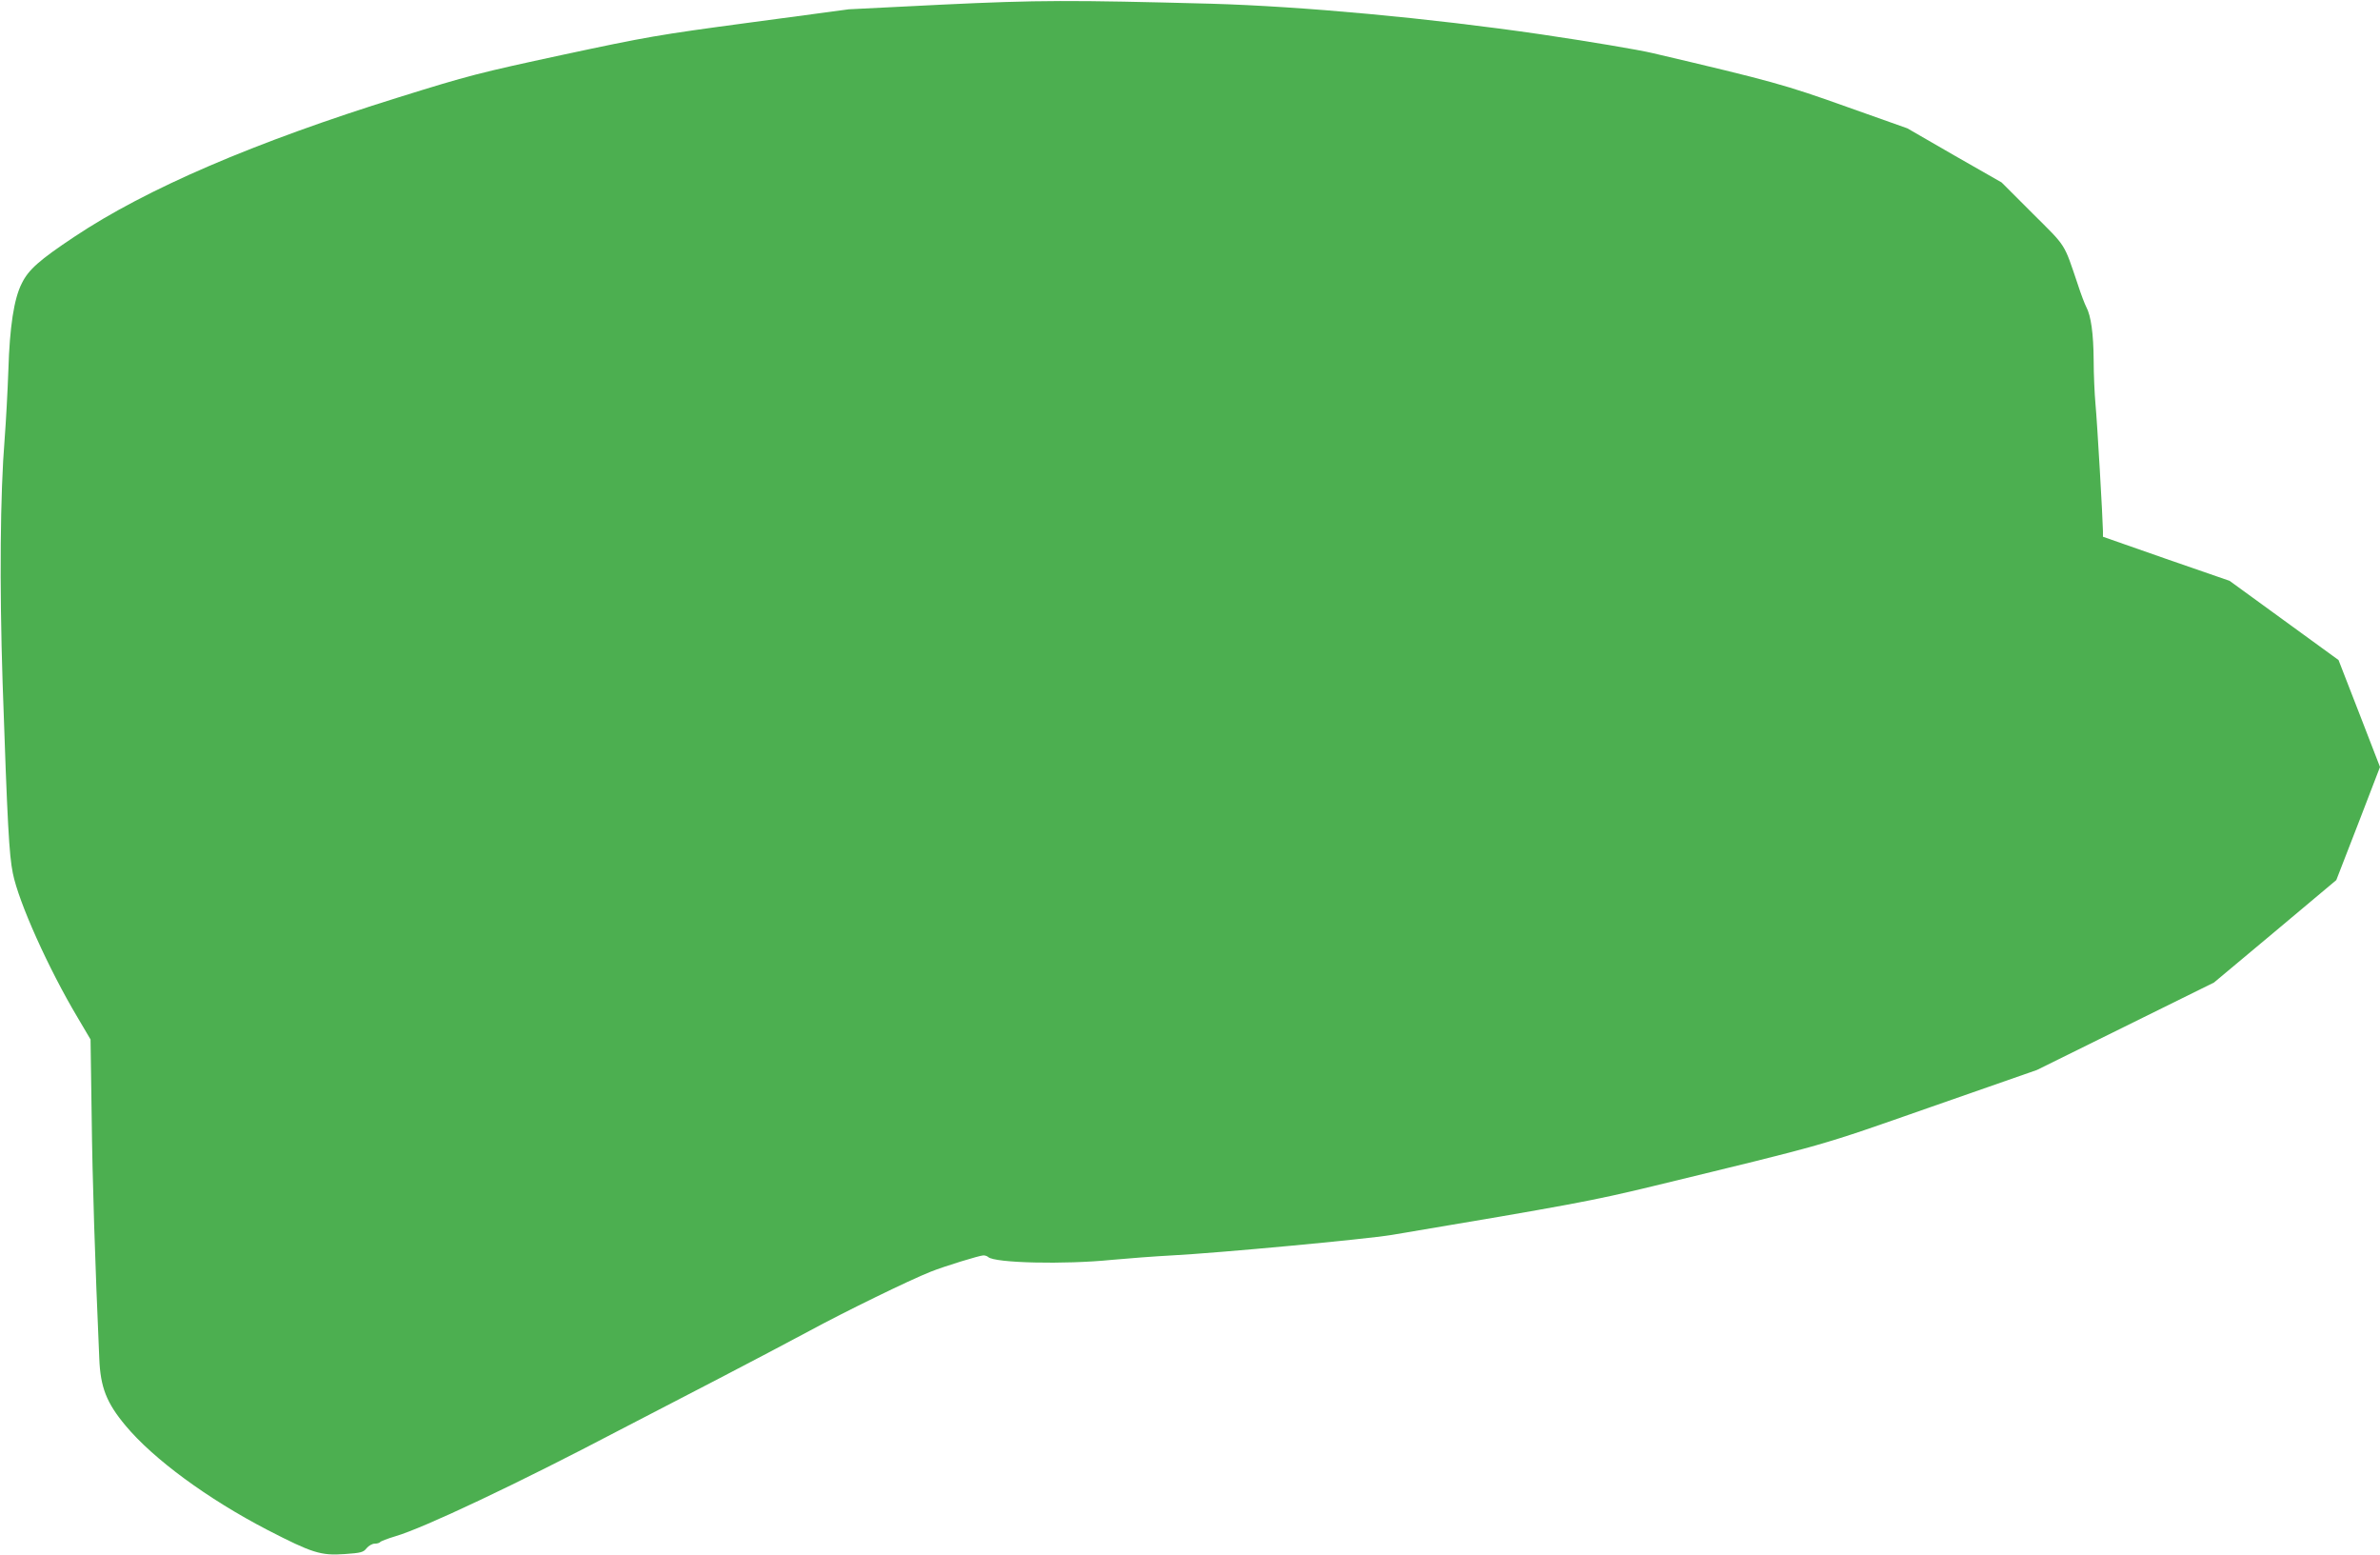
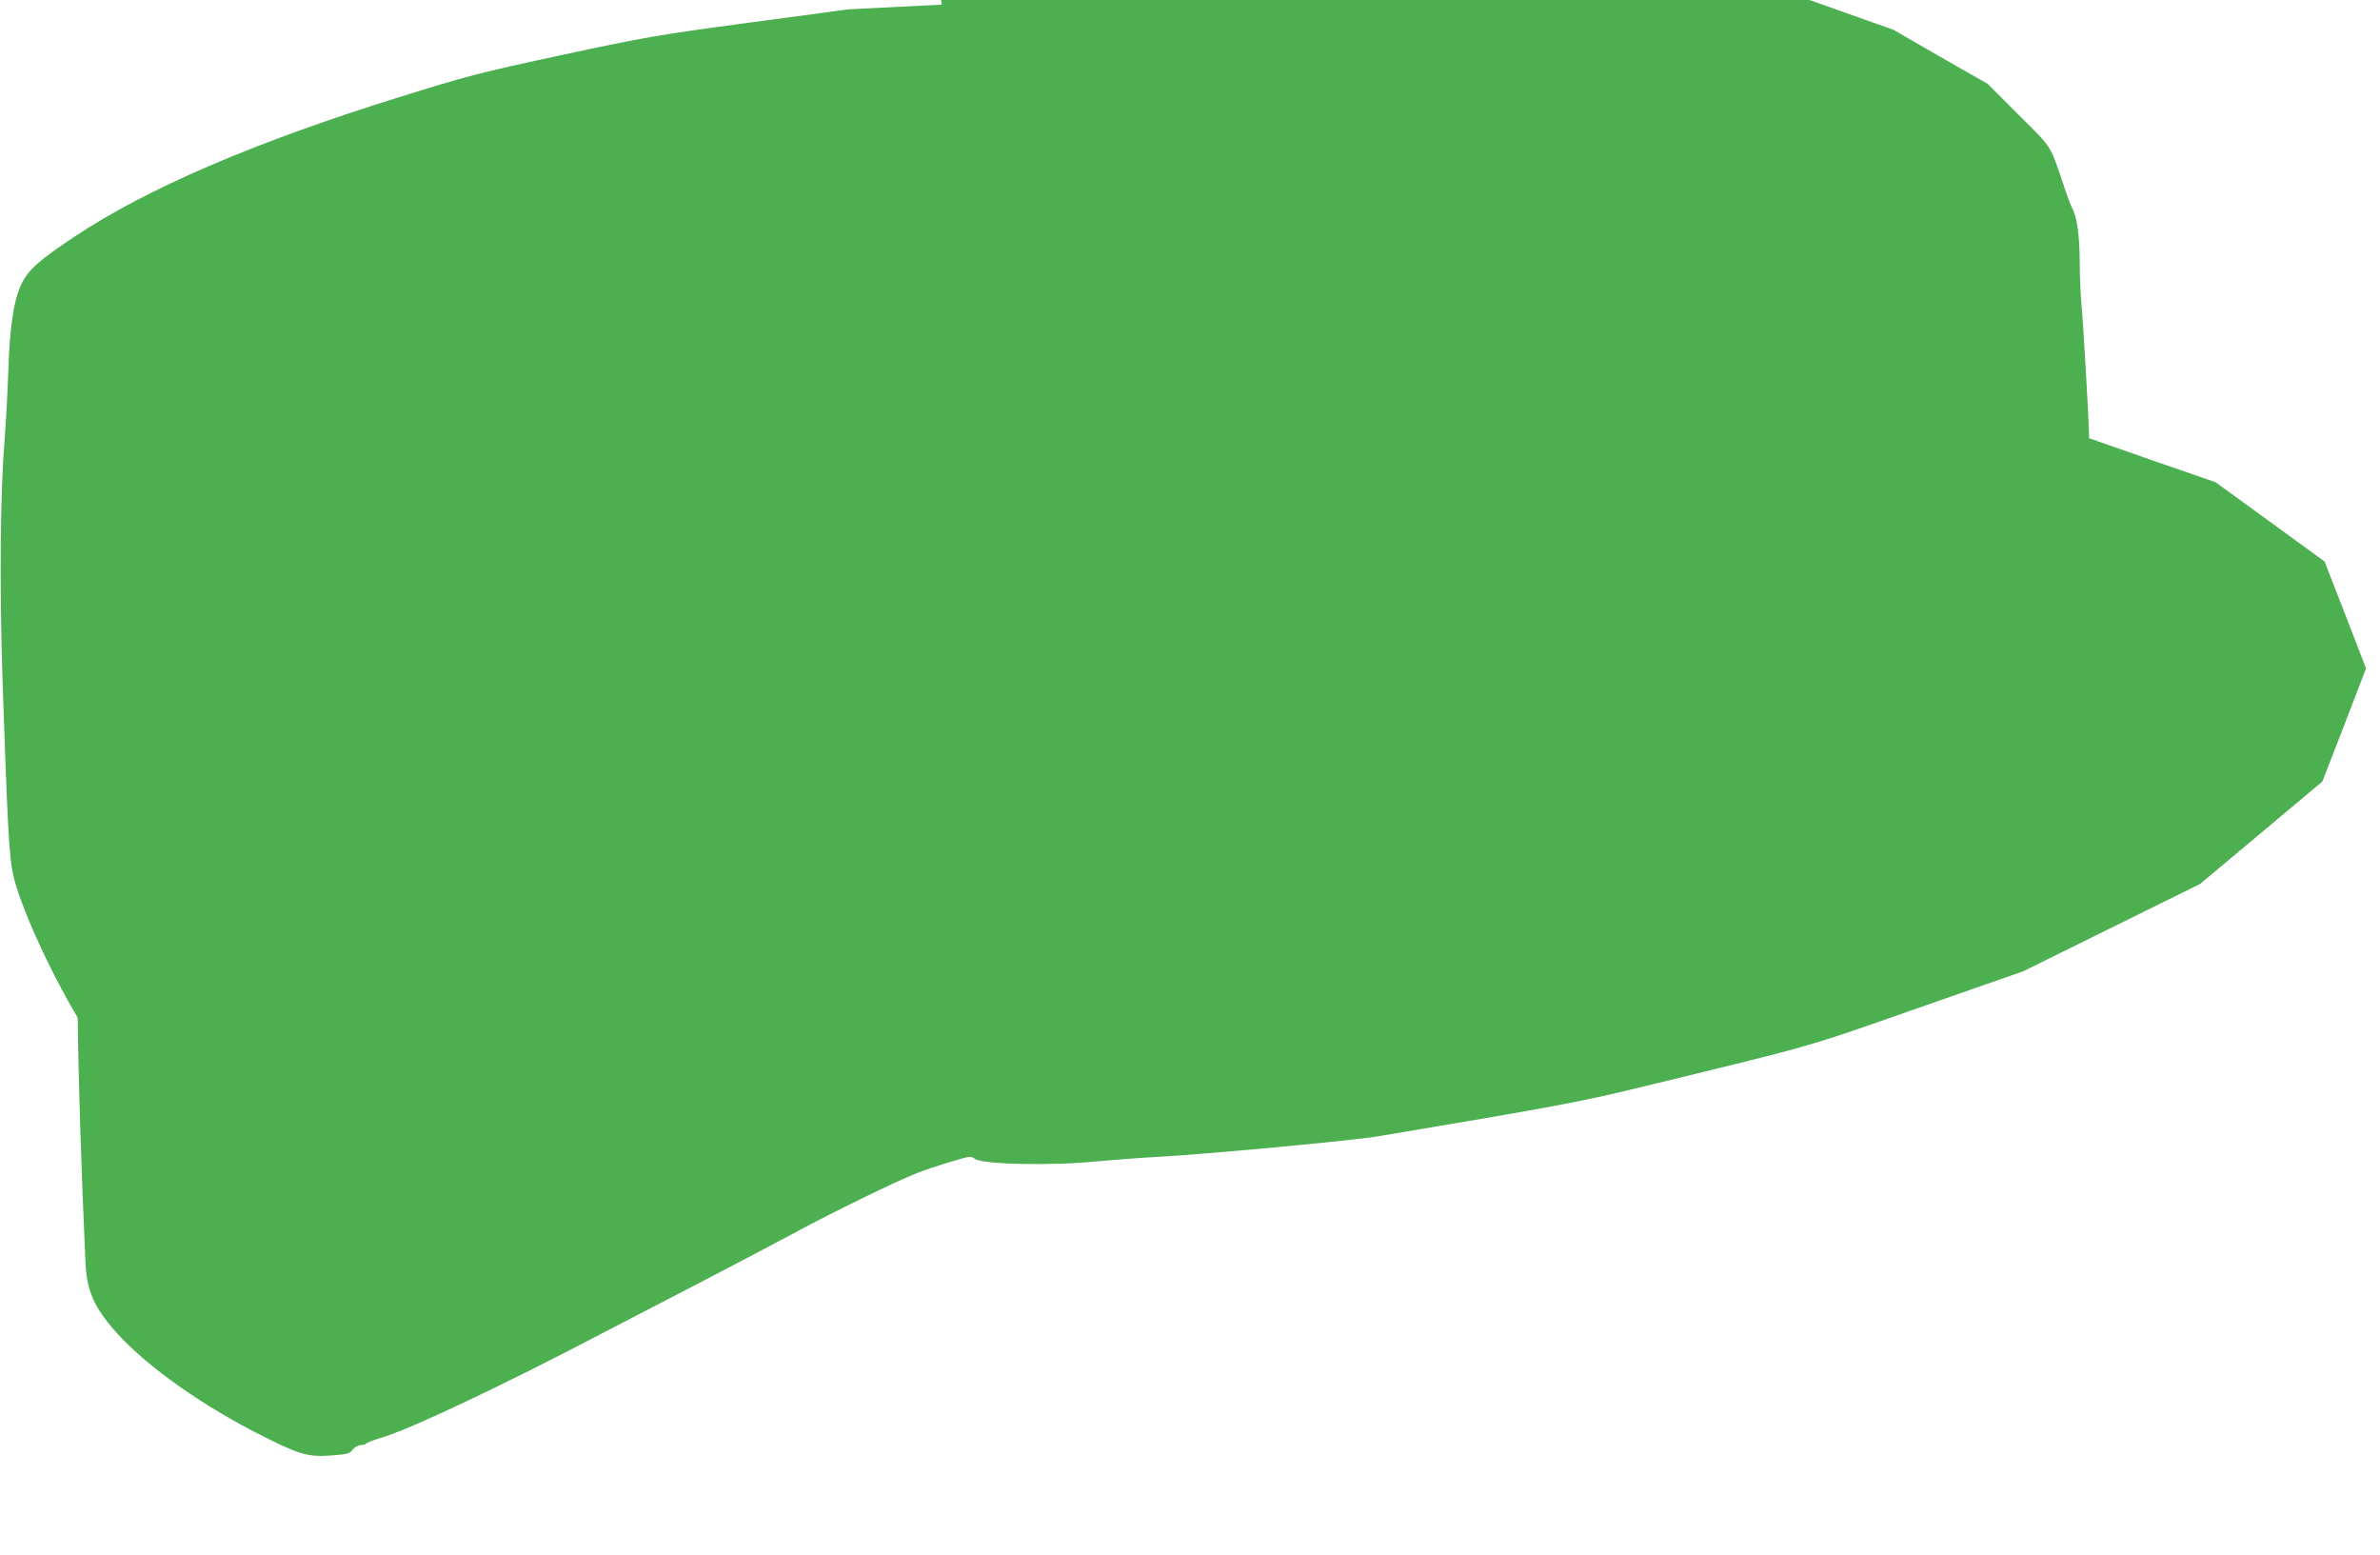
<svg xmlns="http://www.w3.org/2000/svg" version="1.0" width="1280pt" height="836pt" viewBox="0 0 1280 836" preserveAspectRatio="xMidYMid meet">
  <g transform="translate(0,836) scale(0.1,-0.1)" fill="#4caf50" stroke="none">
-     <path d="M5065 8335 l-500 -25 -530 -71 c-501 -67 -556 -77 -1010 -174 -450 -97 -505 -111 -880 -228 -778 -242 -1358 -492 -1745 -750 -188 -125 -247 -177 -283 -251 -42 -82 -65 -234 -72 -466 -4 -113 -13 -279 -20 -370 -24 -294 -28 -782 -11 -1310 26 -767 35 -926 55 -1025 31 -156 192 -514 349 -777 l69 -117 6 -413 c4 -346 18 -780 41 -1303 6 -154 39 -238 141 -360 150 -180 441 -394 765 -562 239 -123 285 -138 413 -129 90 6 102 10 119 32 11 13 30 24 43 24 13 0 26 4 29 8 3 5 40 19 83 32 149 43 663 286 1198 567 138 72 381 198 540 280 160 83 380 199 490 258 188 102 538 273 650 317 72 29 264 88 284 88 9 0 21 -4 26 -9 35 -32 408 -41 665 -15 85 8 232 19 325 24 249 13 1041 87 1180 110 960 161 1081 184 1400 261 963 234 883 211 1500 427 l570 199 476 235 476 235 329 275 329 276 118 304 117 304 -111 287 -112 288 -293 213 -293 213 -341 118 -340 119 0 30 c-1 67 -31 587 -40 681 -5 55 -10 163 -10 240 -1 139 -14 237 -40 285 -7 13 -28 67 -45 120 -77 227 -59 199 -243 382 l-167 167 -254 145 -253 146 -327 116 c-330 118 -402 138 -1041 288 -80 19 -350 64 -600 101 -602 88 -1289 151 -1775 165 -759 20 -926 20 -1450 -5z" />
+     <path d="M5065 8335 l-500 -25 -530 -71 c-501 -67 -556 -77 -1010 -174 -450 -97 -505 -111 -880 -228 -778 -242 -1358 -492 -1745 -750 -188 -125 -247 -177 -283 -251 -42 -82 -65 -234 -72 -466 -4 -113 -13 -279 -20 -370 -24 -294 -28 -782 -11 -1310 26 -767 35 -926 55 -1025 31 -156 192 -514 349 -777 c4 -346 18 -780 41 -1303 6 -154 39 -238 141 -360 150 -180 441 -394 765 -562 239 -123 285 -138 413 -129 90 6 102 10 119 32 11 13 30 24 43 24 13 0 26 4 29 8 3 5 40 19 83 32 149 43 663 286 1198 567 138 72 381 198 540 280 160 83 380 199 490 258 188 102 538 273 650 317 72 29 264 88 284 88 9 0 21 -4 26 -9 35 -32 408 -41 665 -15 85 8 232 19 325 24 249 13 1041 87 1180 110 960 161 1081 184 1400 261 963 234 883 211 1500 427 l570 199 476 235 476 235 329 275 329 276 118 304 117 304 -111 287 -112 288 -293 213 -293 213 -341 118 -340 119 0 30 c-1 67 -31 587 -40 681 -5 55 -10 163 -10 240 -1 139 -14 237 -40 285 -7 13 -28 67 -45 120 -77 227 -59 199 -243 382 l-167 167 -254 145 -253 146 -327 116 c-330 118 -402 138 -1041 288 -80 19 -350 64 -600 101 -602 88 -1289 151 -1775 165 -759 20 -926 20 -1450 -5z" />
  </g>
</svg>